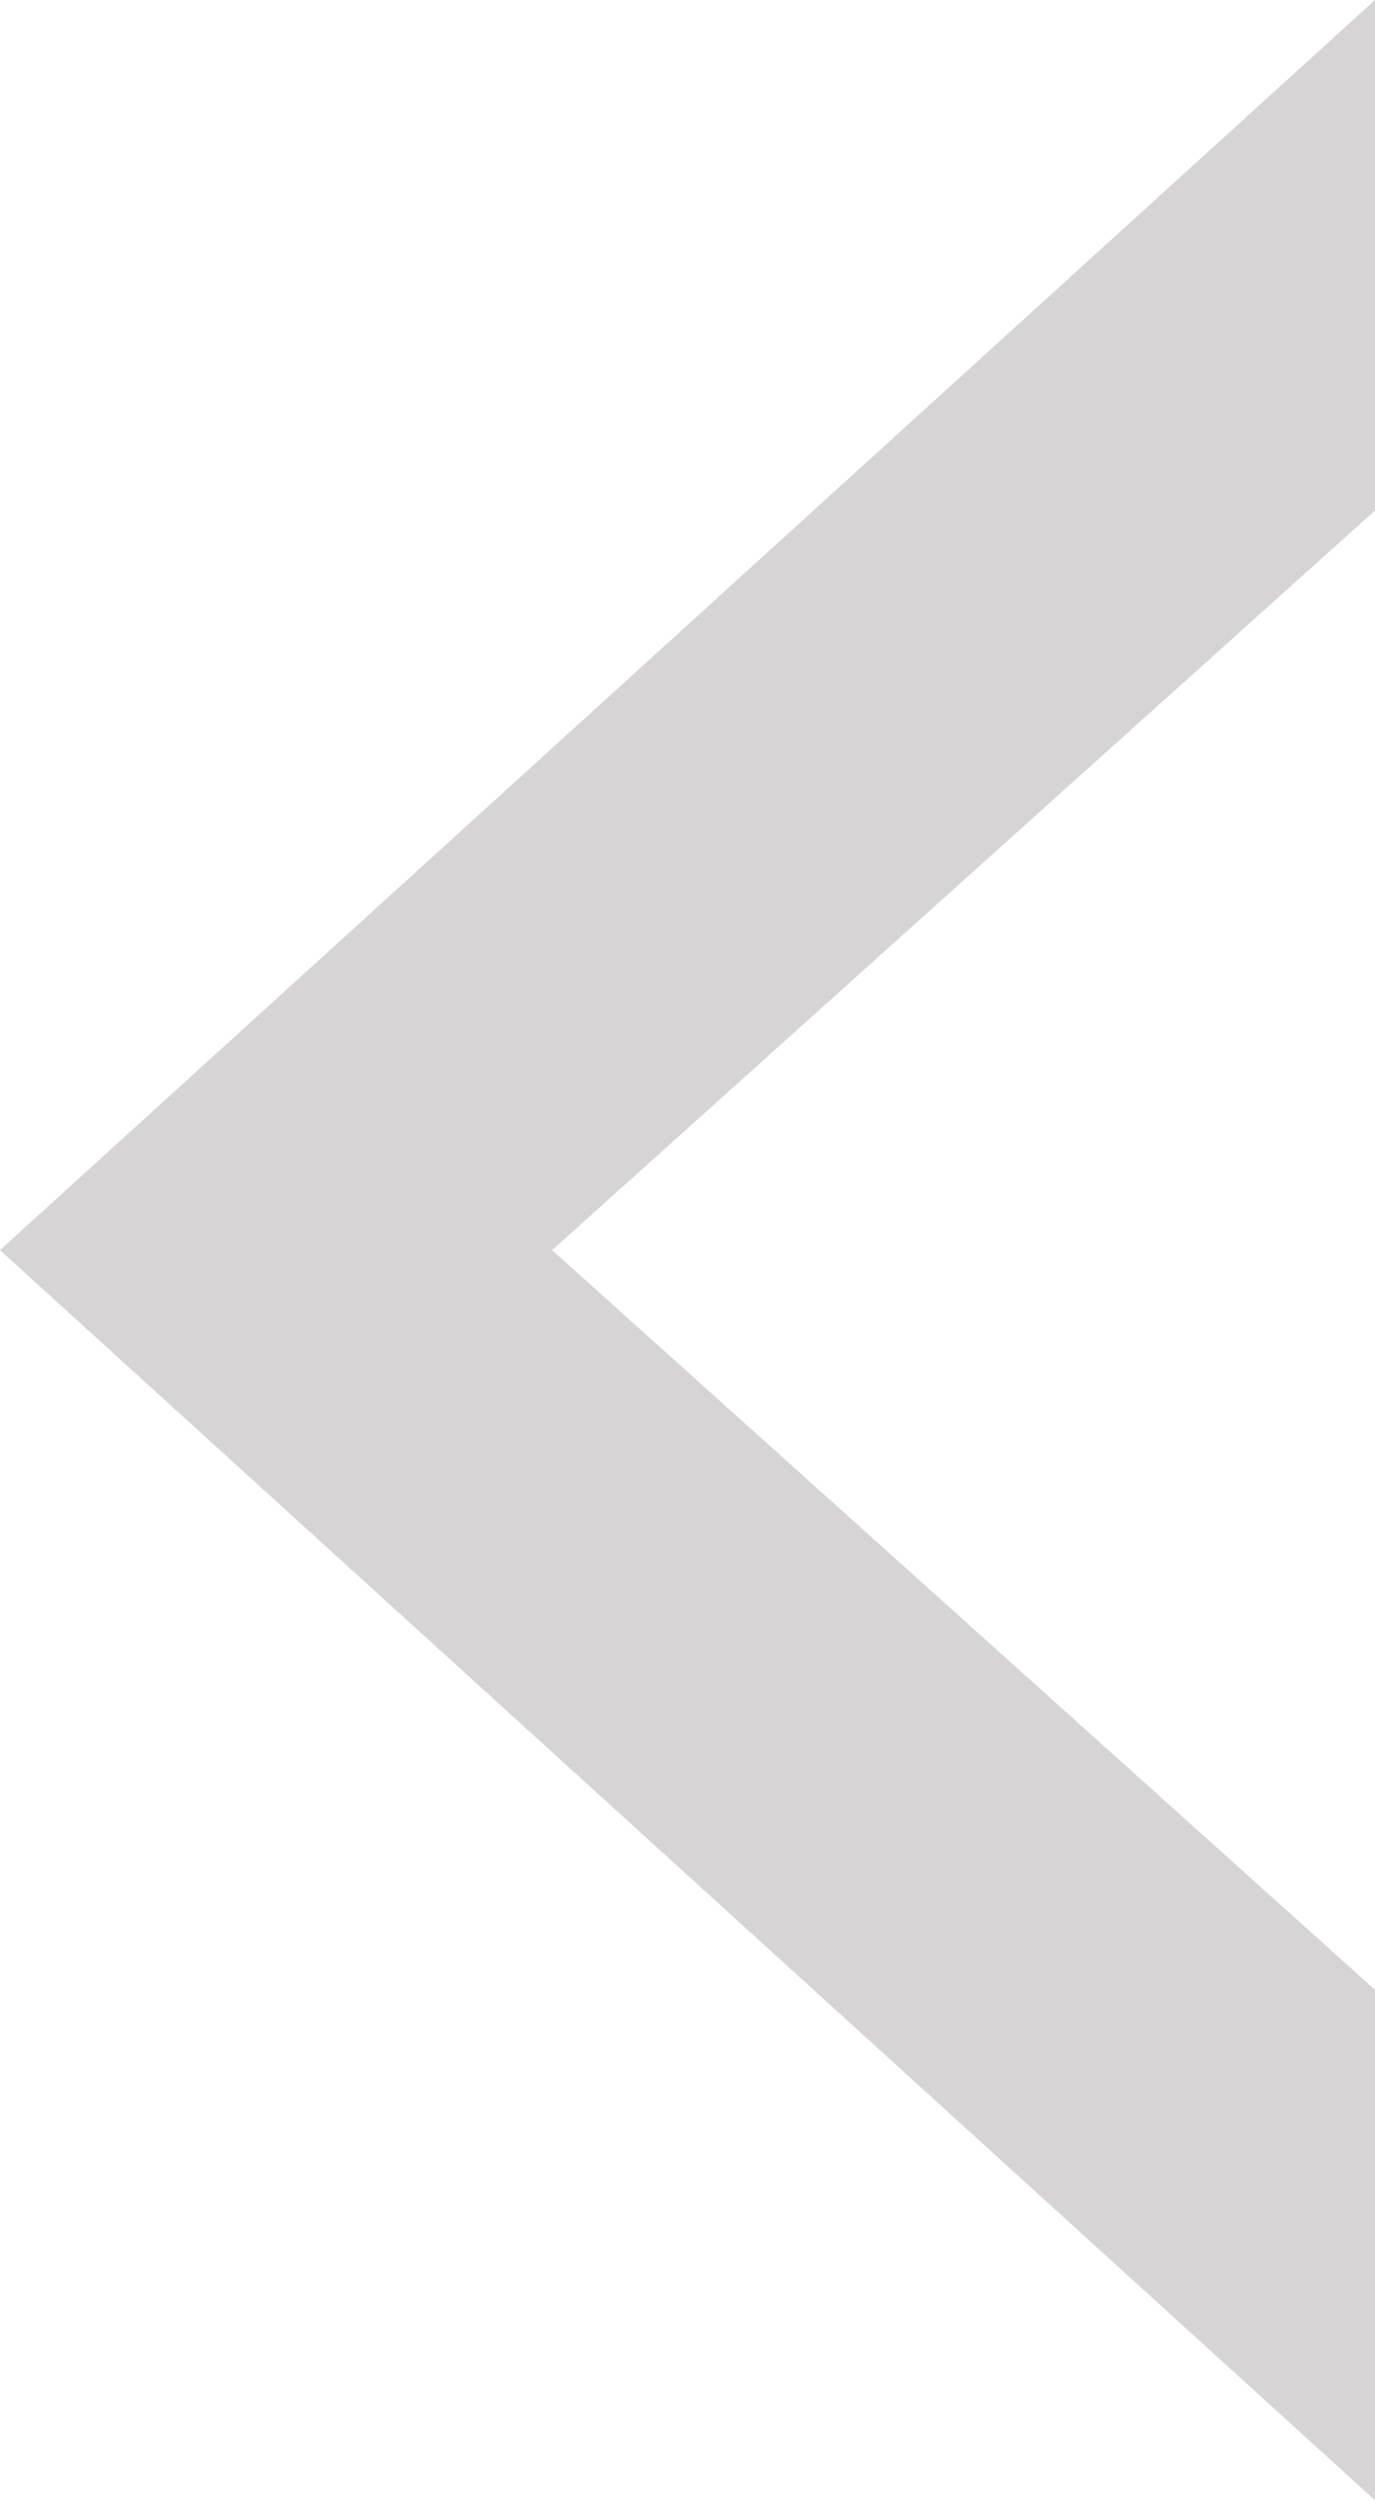
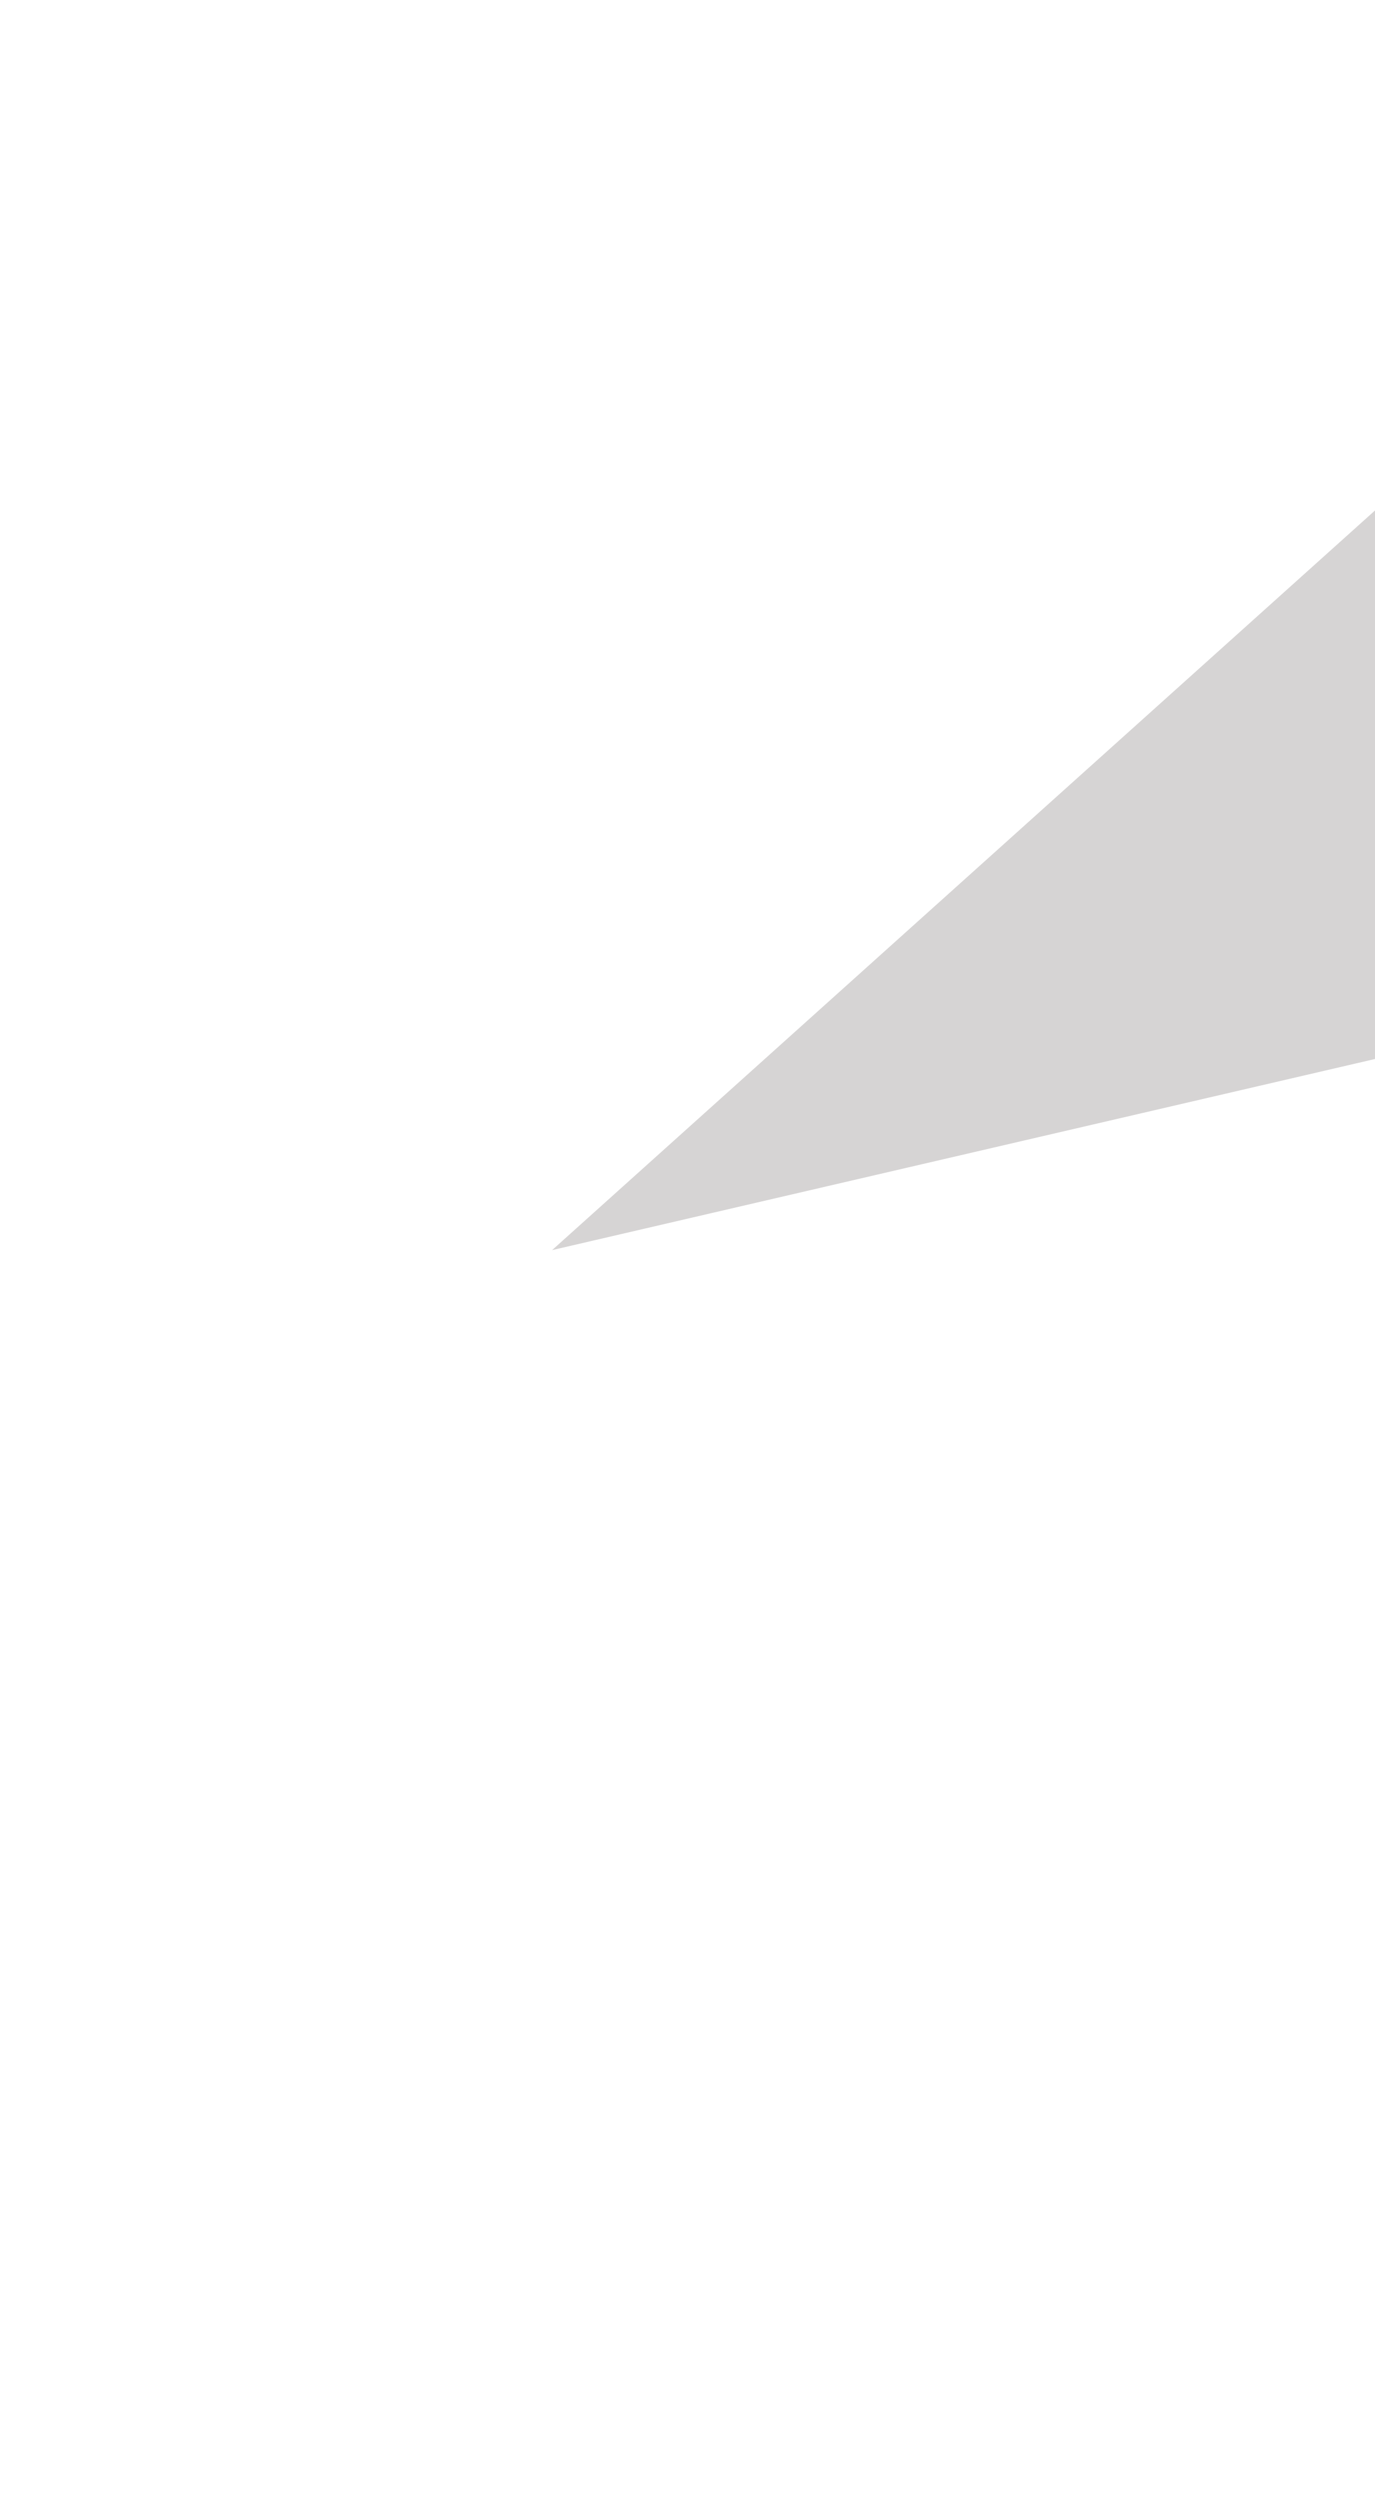
<svg xmlns="http://www.w3.org/2000/svg" version="1.1" id="レイヤー_1" x="0px" y="0px" viewBox="0 0 26.4 48" style="enable-background:new 0 0 26.4 48;" xml:space="preserve">
  <style type="text/css">
	.st0{fill:#D6D4D4;}
</style>
-   <path id="矢印" class="st0" d="M26.4,0L26.4,0L0,24l26.4,24v-9.8L10.6,24L26.4,9.8V0z" />
+   <path id="矢印" class="st0" d="M26.4,0L26.4,0l26.4,24v-9.8L10.6,24L26.4,9.8V0z" />
</svg>